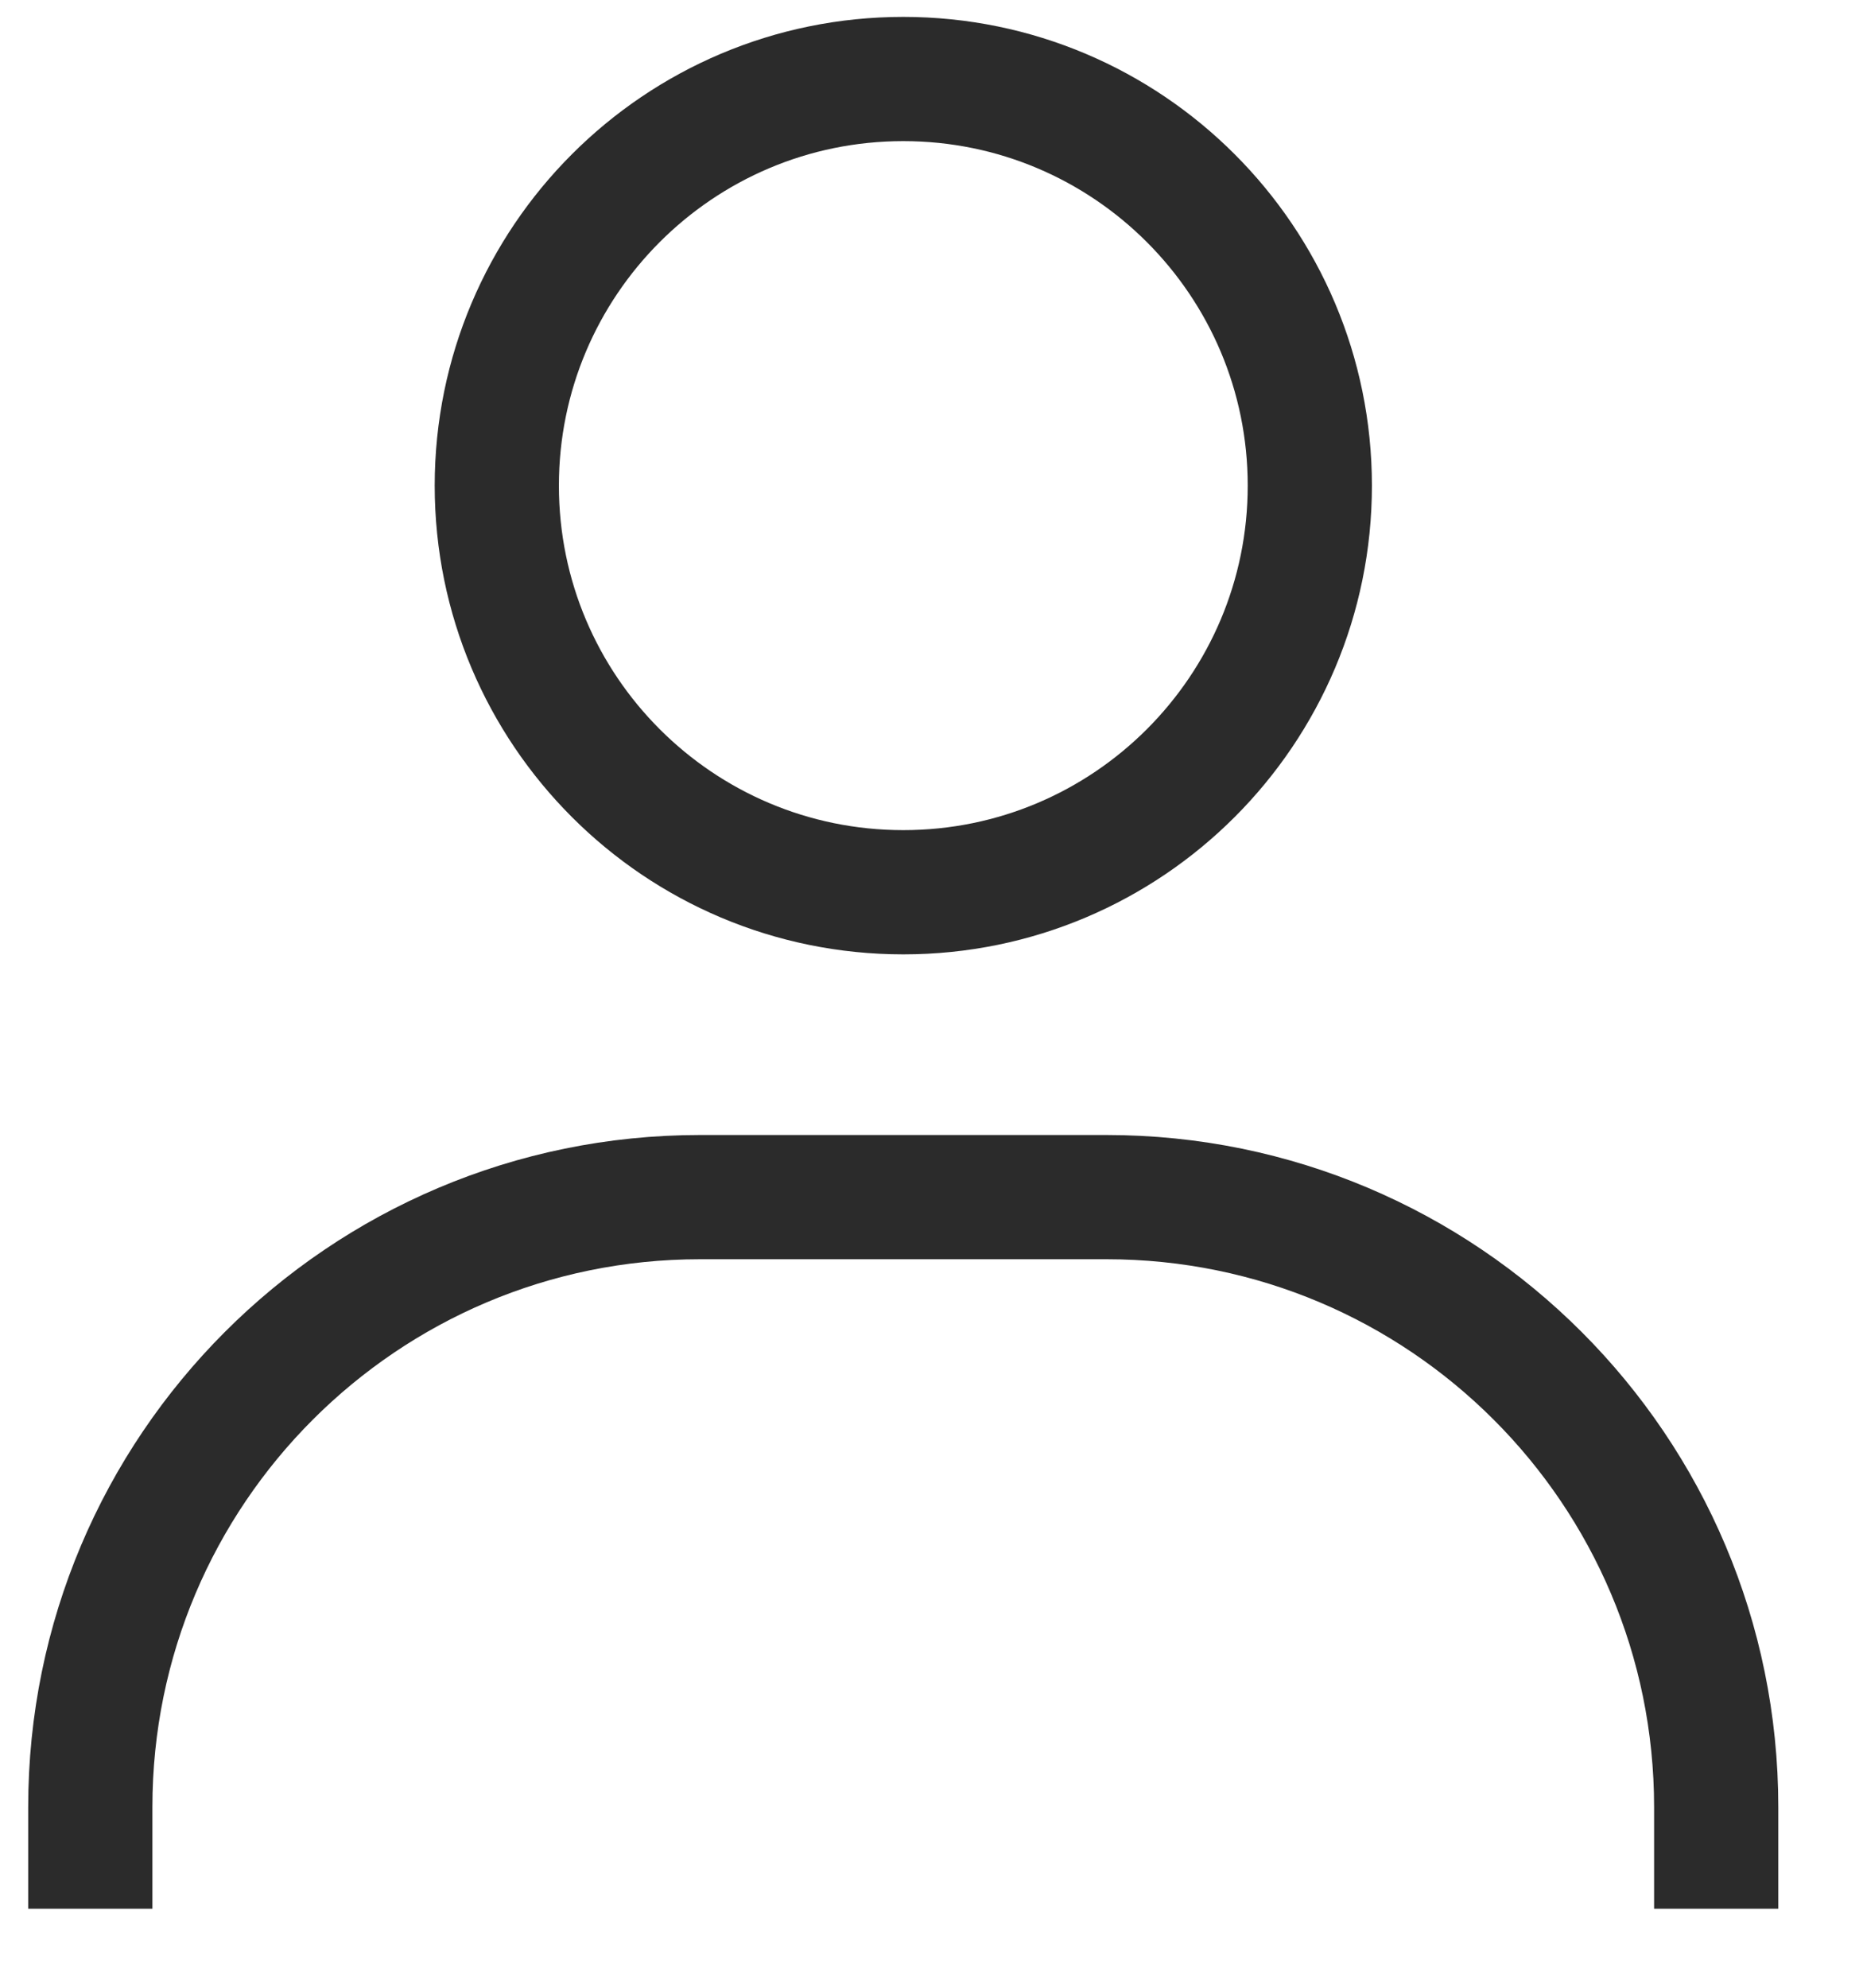
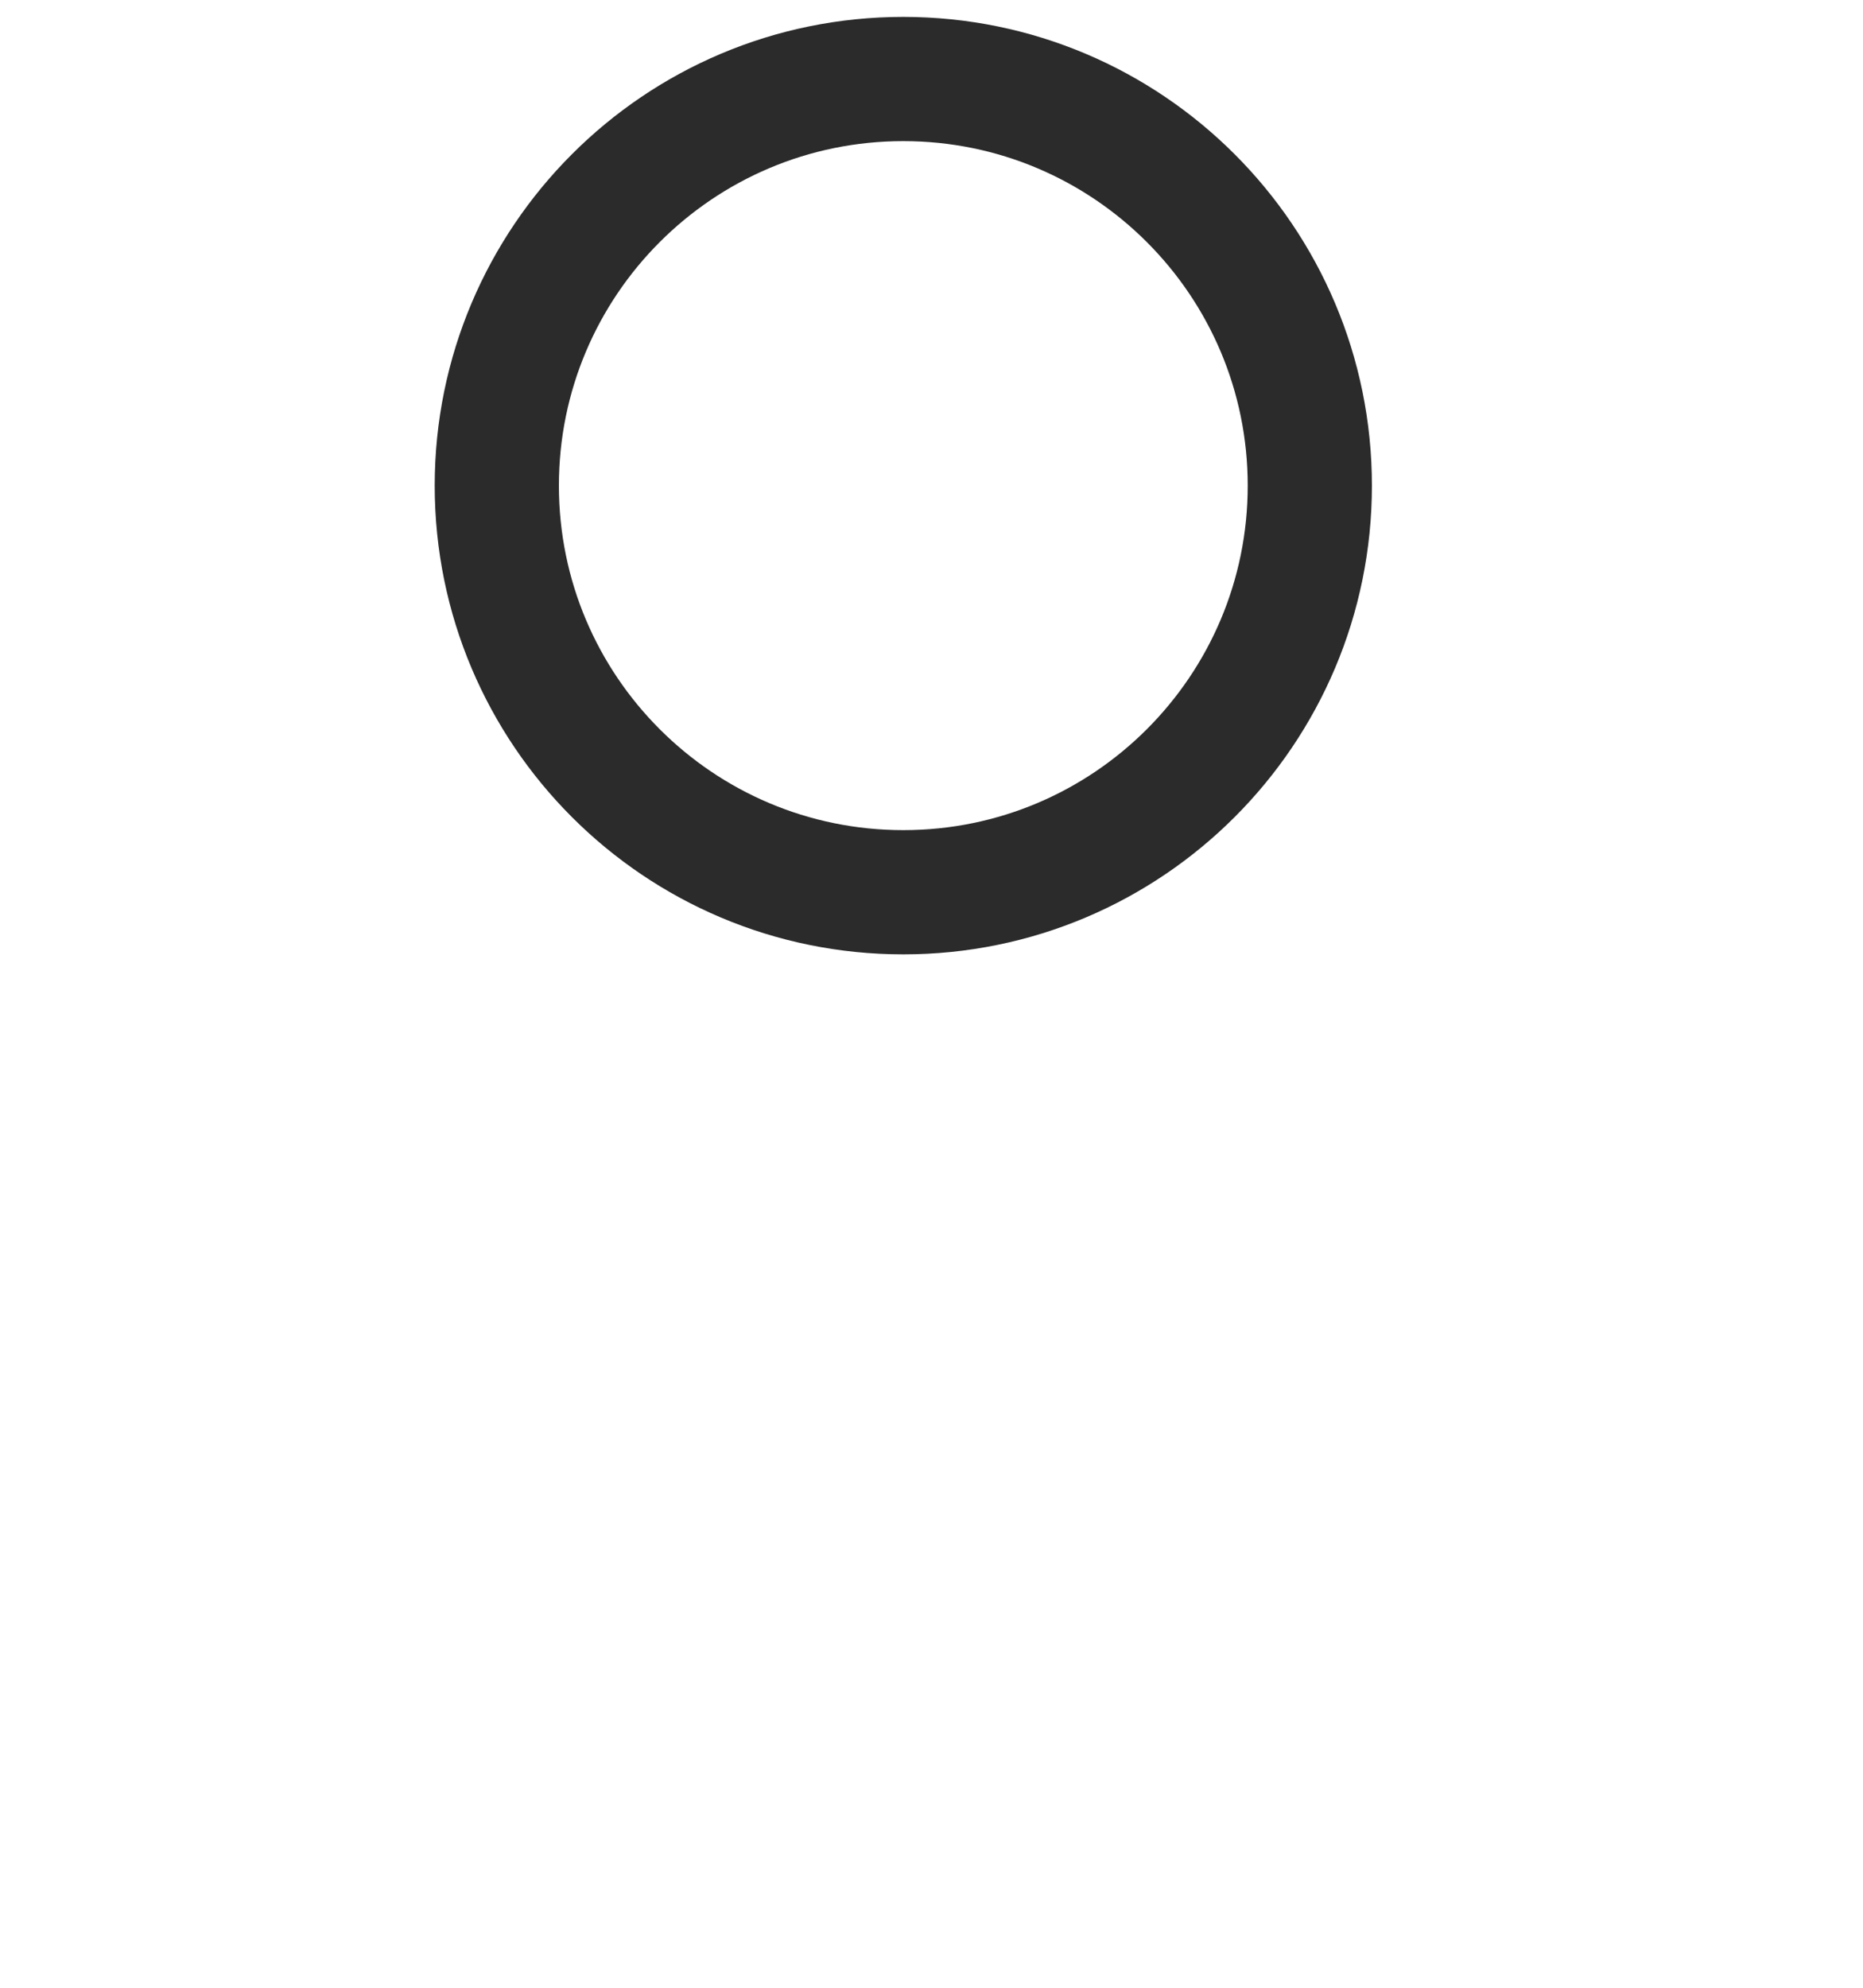
<svg xmlns="http://www.w3.org/2000/svg" width="15" height="16" viewBox="0 0 15 16" fill="none">
-   <path d="M0.727 15.364V14.546C0.727 11.834 2.925 9.636 5.636 9.636H8.909C11.62 9.636 13.818 11.834 13.818 14.546V15.364" stroke="#2B2B2B" strokeLinecap="round" />
  <path d="M7.273 7.182C5.465 7.182 4 5.717 4 3.909C4 2.102 5.465 0.636 7.273 0.636C9.08 0.636 10.546 2.102 10.546 3.909C10.546 5.717 9.08 7.182 7.273 7.182Z" stroke="#2B2B2B" strokeLinecap="round" />
</svg>